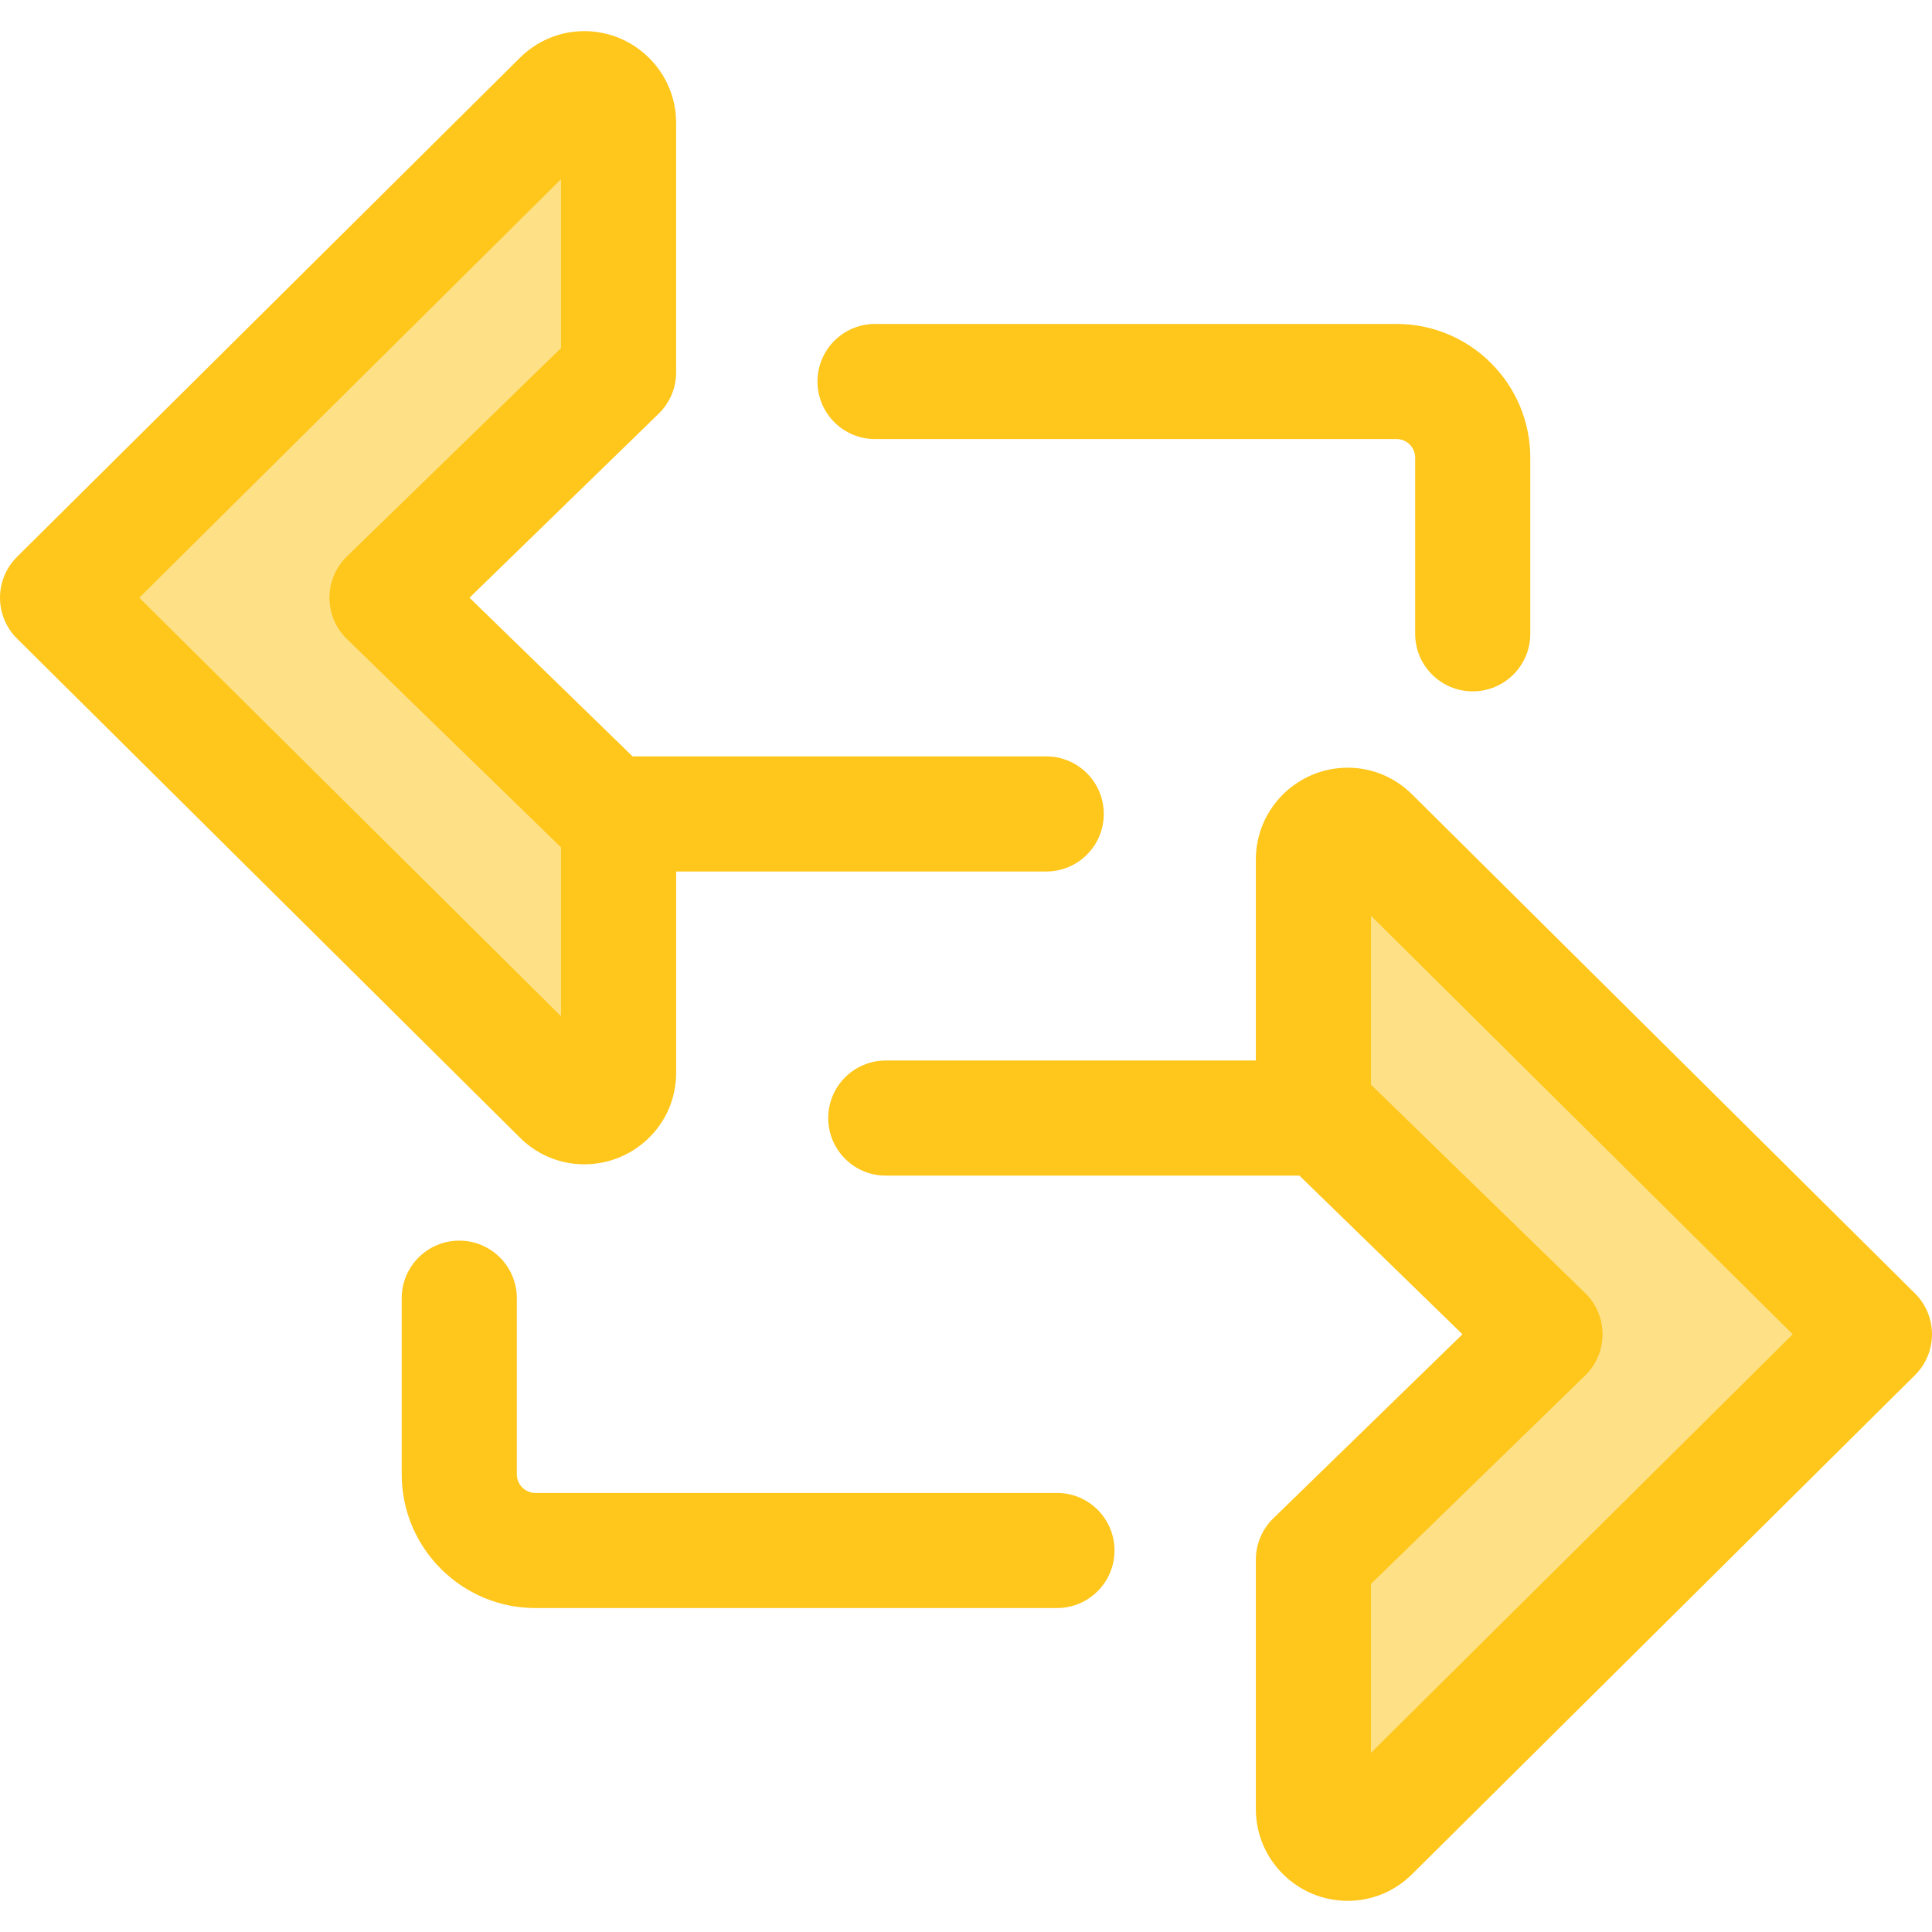
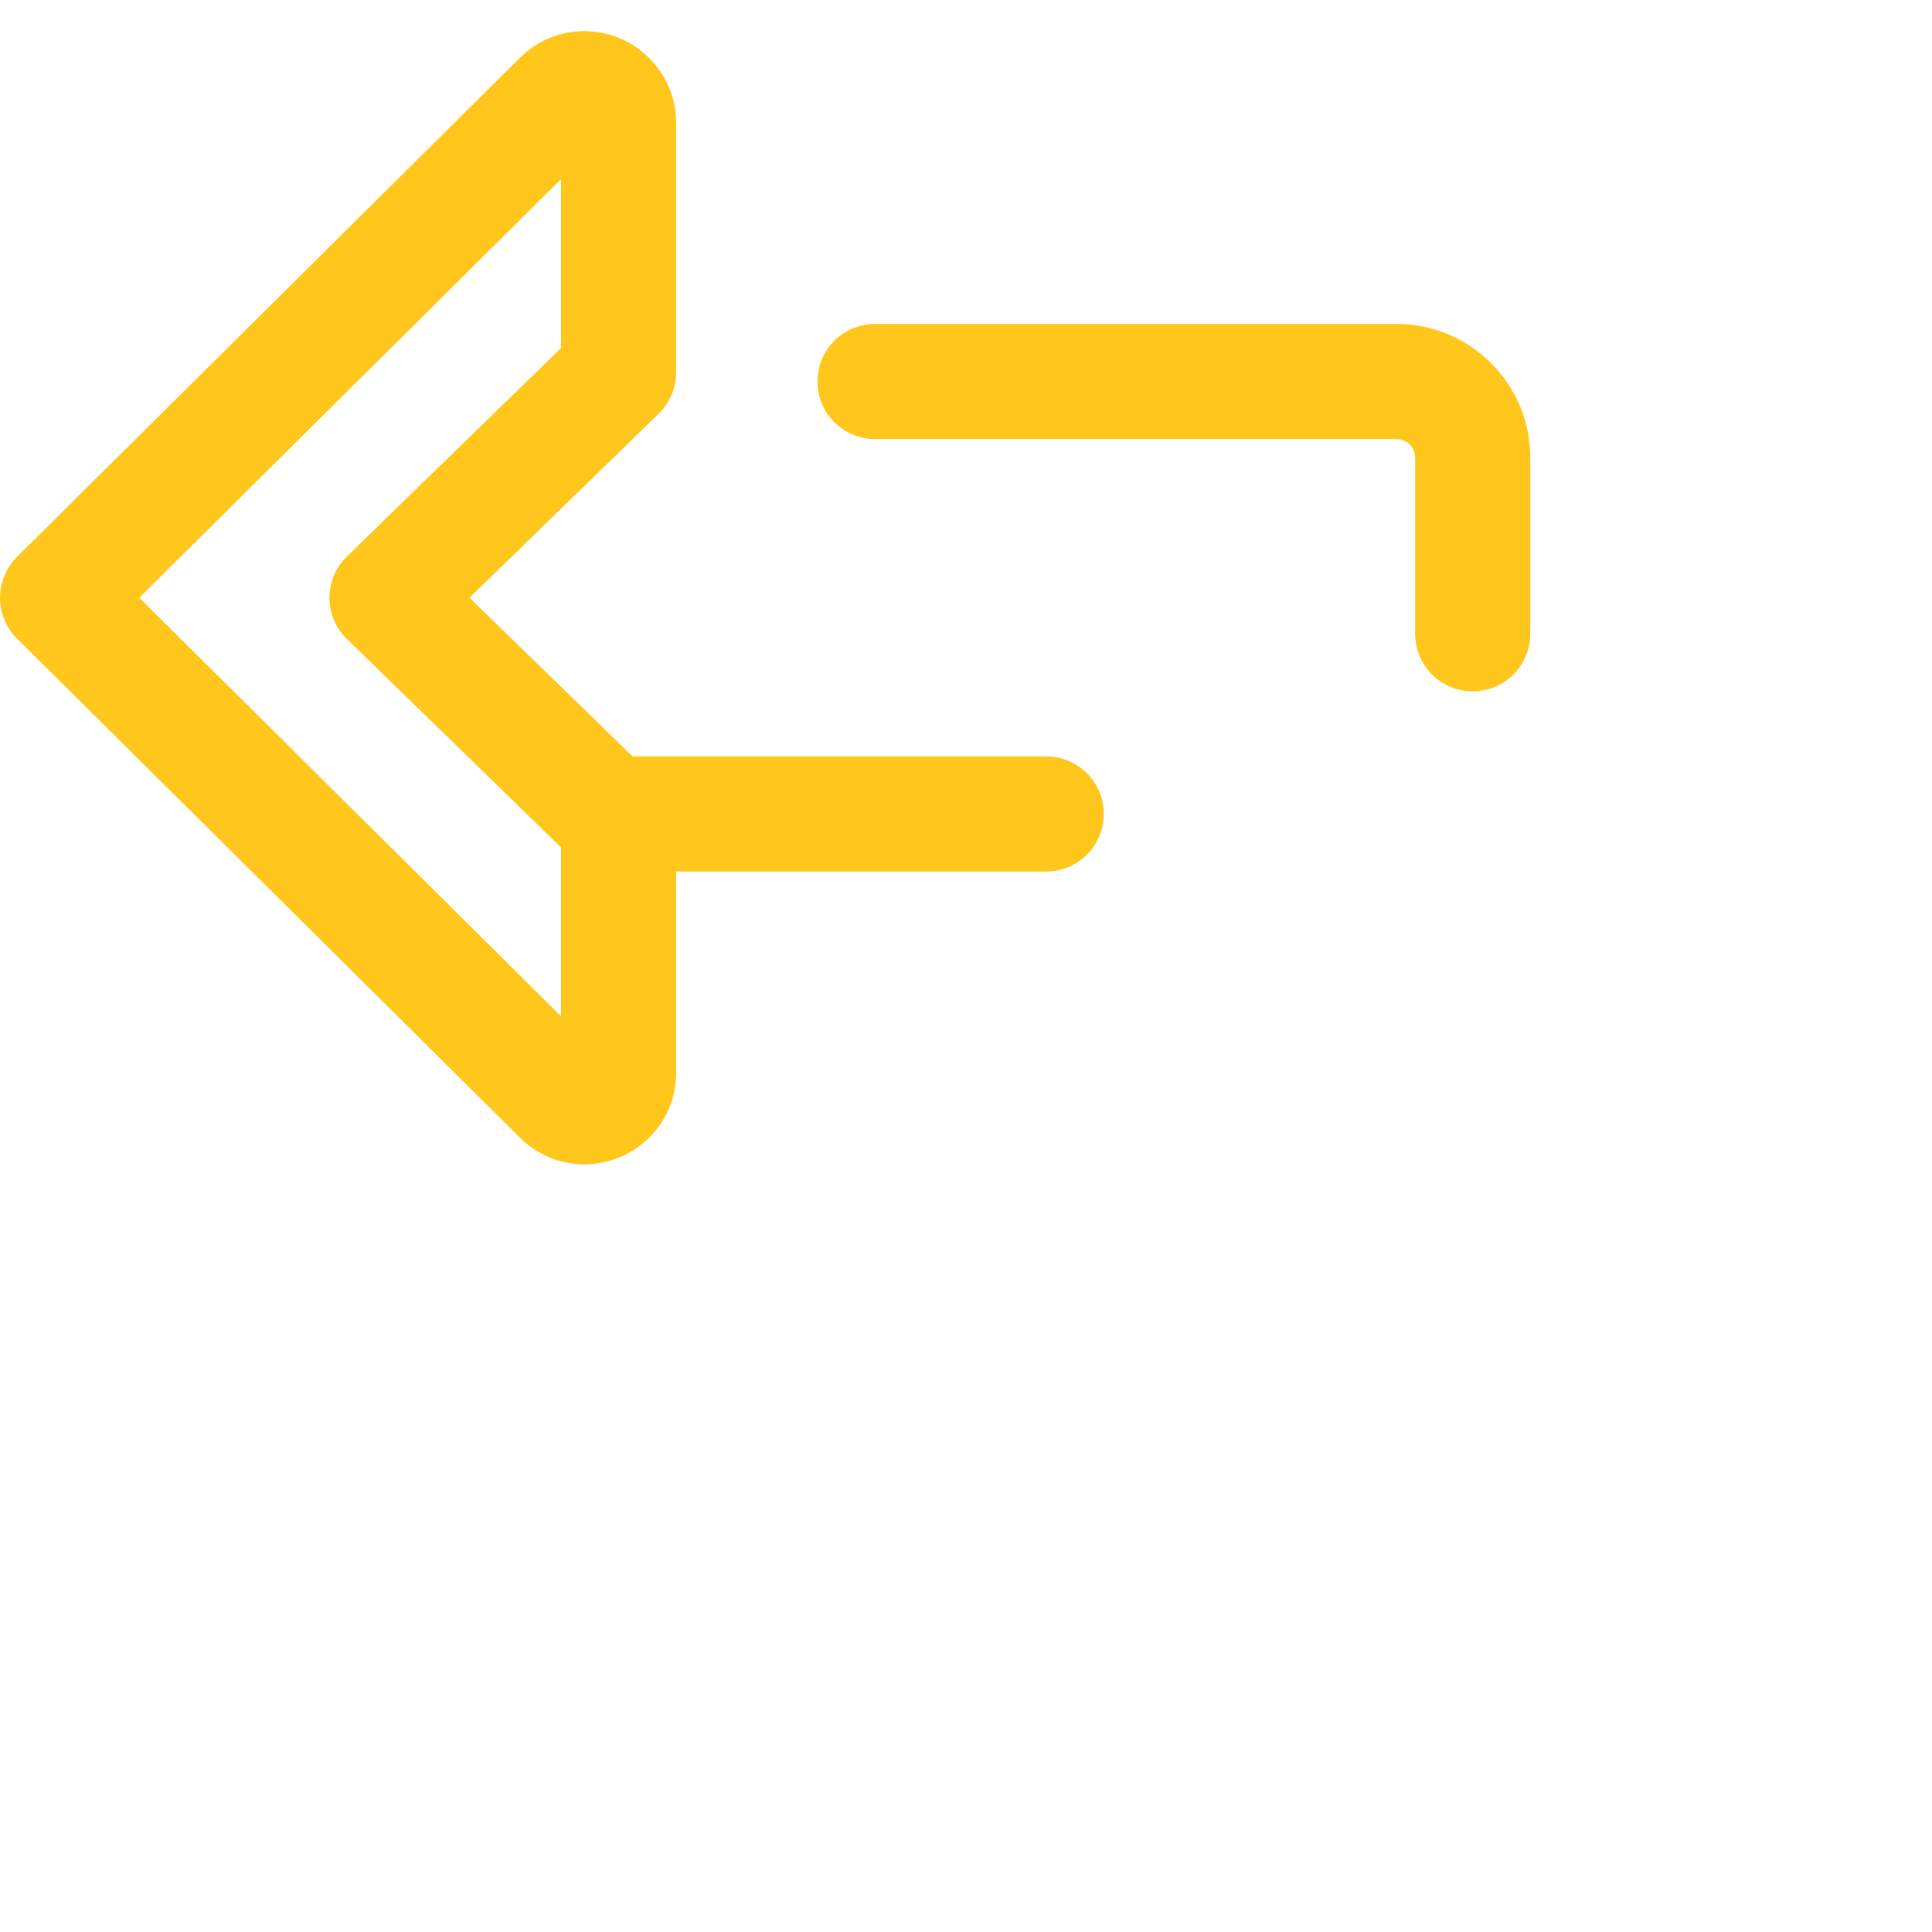
<svg xmlns="http://www.w3.org/2000/svg" version="1.1" id="Layer_1" x="0px" y="0px" viewBox="0 0 512.002 512.002" style="enable-background:new 0 0 512.002 512.002;" xml:space="preserve">
-   <path style="fill:#FFC61B;" d="M280.102,426.151H141.889c-19.536,0-35.431-15.894-35.431-35.431v-46.683  c0-8.424,6.829-15.253,15.253-15.253s15.253,6.829,15.253,15.253v46.683c0,2.715,2.209,4.925,4.925,4.925h138.213  c8.424,0,15.253,6.829,15.253,15.253S288.526,426.151,280.102,426.151z" />
-   <path style="fill:#FEE187;" d="M409.442,353.599l-61.375,59.72v66.123c0,8.035,9.701,12.074,15.404,6.415l133.276-132.257  L363.471,221.344c-5.703-5.66-15.404-1.62-15.404,6.415v66.123L409.442,353.599z" />
  <g>
-     <path style="fill:#FFC61B;" d="M507.491,342.772L374.214,210.516c-4.593-4.558-10.645-7.067-17.045-7.067   c-13.429,0-24.354,10.904-24.354,24.309v53.289H234.74c-8.424,0-15.253,6.829-15.253,15.253s6.829,15.253,15.253,15.253h109.62   l43.212,42.046l-50.139,48.786c-2.951,2.871-4.616,6.814-4.616,10.932v66.123c0,13.403,10.926,24.307,24.354,24.309h0.002   c6.399,0,12.452-2.511,17.045-7.067l133.276-132.257c2.886-2.863,4.509-6.762,4.509-10.827   C512.002,349.534,510.377,345.635,507.491,342.772z M363.32,464.517v-44.758l56.758-55.228c2.951-2.871,4.616-6.813,4.616-10.932   c0-4.118-1.664-8.06-4.616-10.932l-56.758-55.228v-44.758l111.772,110.918L363.32,464.517z" />
    <path style="fill:#FFC61B;" d="M390.288,183.216c-8.424,0-15.253-6.829-15.253-15.253V121.28c0-2.715-2.209-4.925-4.925-4.925   H231.897c-8.424,0-15.253-6.829-15.253-15.253s6.829-15.253,15.253-15.253H370.11c19.536,0,35.431,15.894,35.431,35.431v46.683   C405.541,176.387,398.712,183.216,390.288,183.216z" />
  </g>
-   <path style="fill:#FEE187;" d="M102.558,158.403l61.375-59.72V32.561c0-8.035-9.701-12.074-15.404-6.415L15.253,158.403  l133.276,132.257c5.703,5.66,15.404,1.62,15.404-6.415v-66.123L102.558,158.403z" />
  <path style="fill:#FFC61B;" d="M277.26,200.45H167.64l-43.212-42.046l50.139-48.787c2.951-2.871,4.616-6.813,4.616-10.932V32.561  c0-13.404-10.926-24.309-24.354-24.309c-6.4,0-12.452,2.511-17.045,7.067L4.509,147.576C1.623,150.439,0,154.338,0,158.403  s1.623,7.964,4.509,10.827l133.277,132.257c4.591,4.556,10.645,7.067,17.045,7.067l0,0c6.222,0,12.155-2.341,16.707-6.594  c4.931-4.608,7.648-10.9,7.648-17.715v-53.289h98.075c8.424,0,15.253-6.829,15.253-15.253S285.685,200.45,277.26,200.45z   M148.68,269.32L36.908,158.403L148.68,47.485v44.758l-56.758,55.228c-2.951,2.871-4.616,6.813-4.616,10.932  s1.664,8.06,4.616,10.932l56.758,55.228V269.32z" />
  <g>
</g>
  <g>
</g>
  <g>
</g>
  <g>
</g>
  <g>
</g>
  <g>
</g>
  <g>
</g>
  <g>
</g>
  <g>
</g>
  <g>
</g>
  <g>
</g>
  <g>
</g>
  <g>
</g>
  <g>
</g>
  <g>
</g>
</svg>